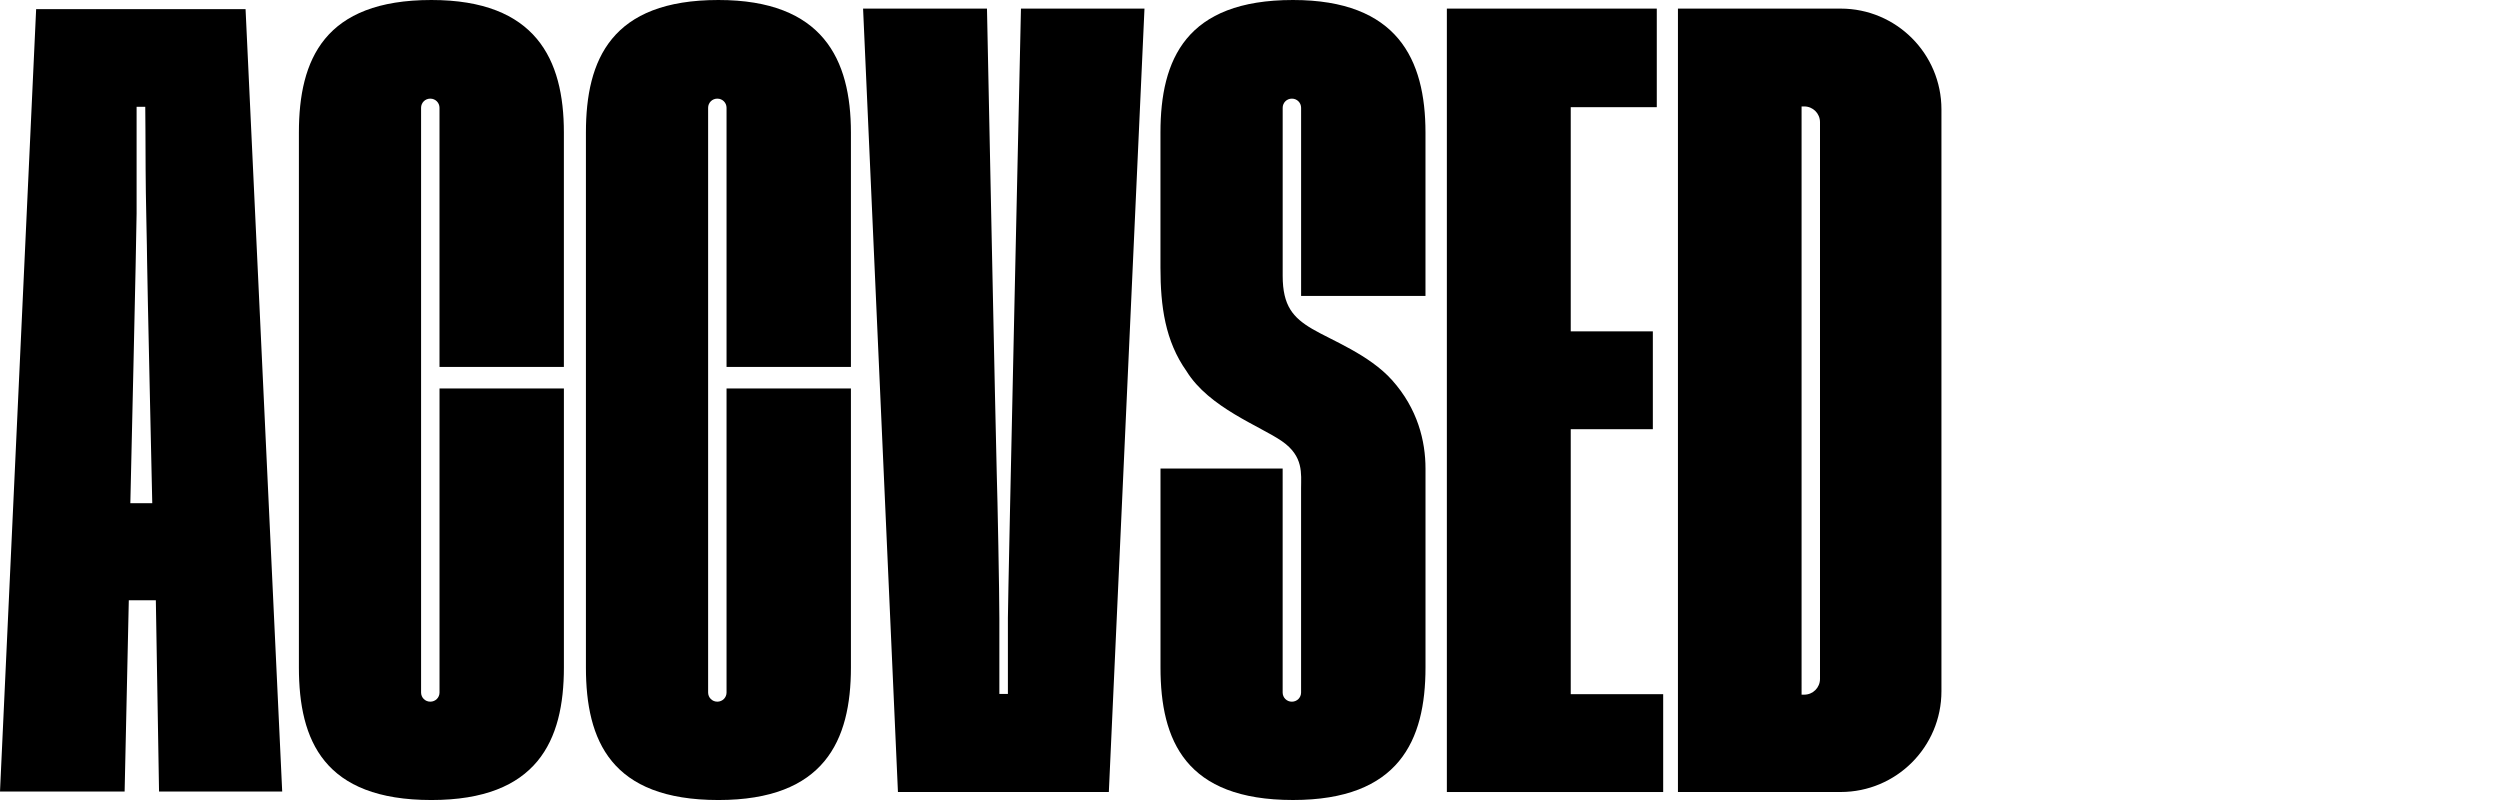
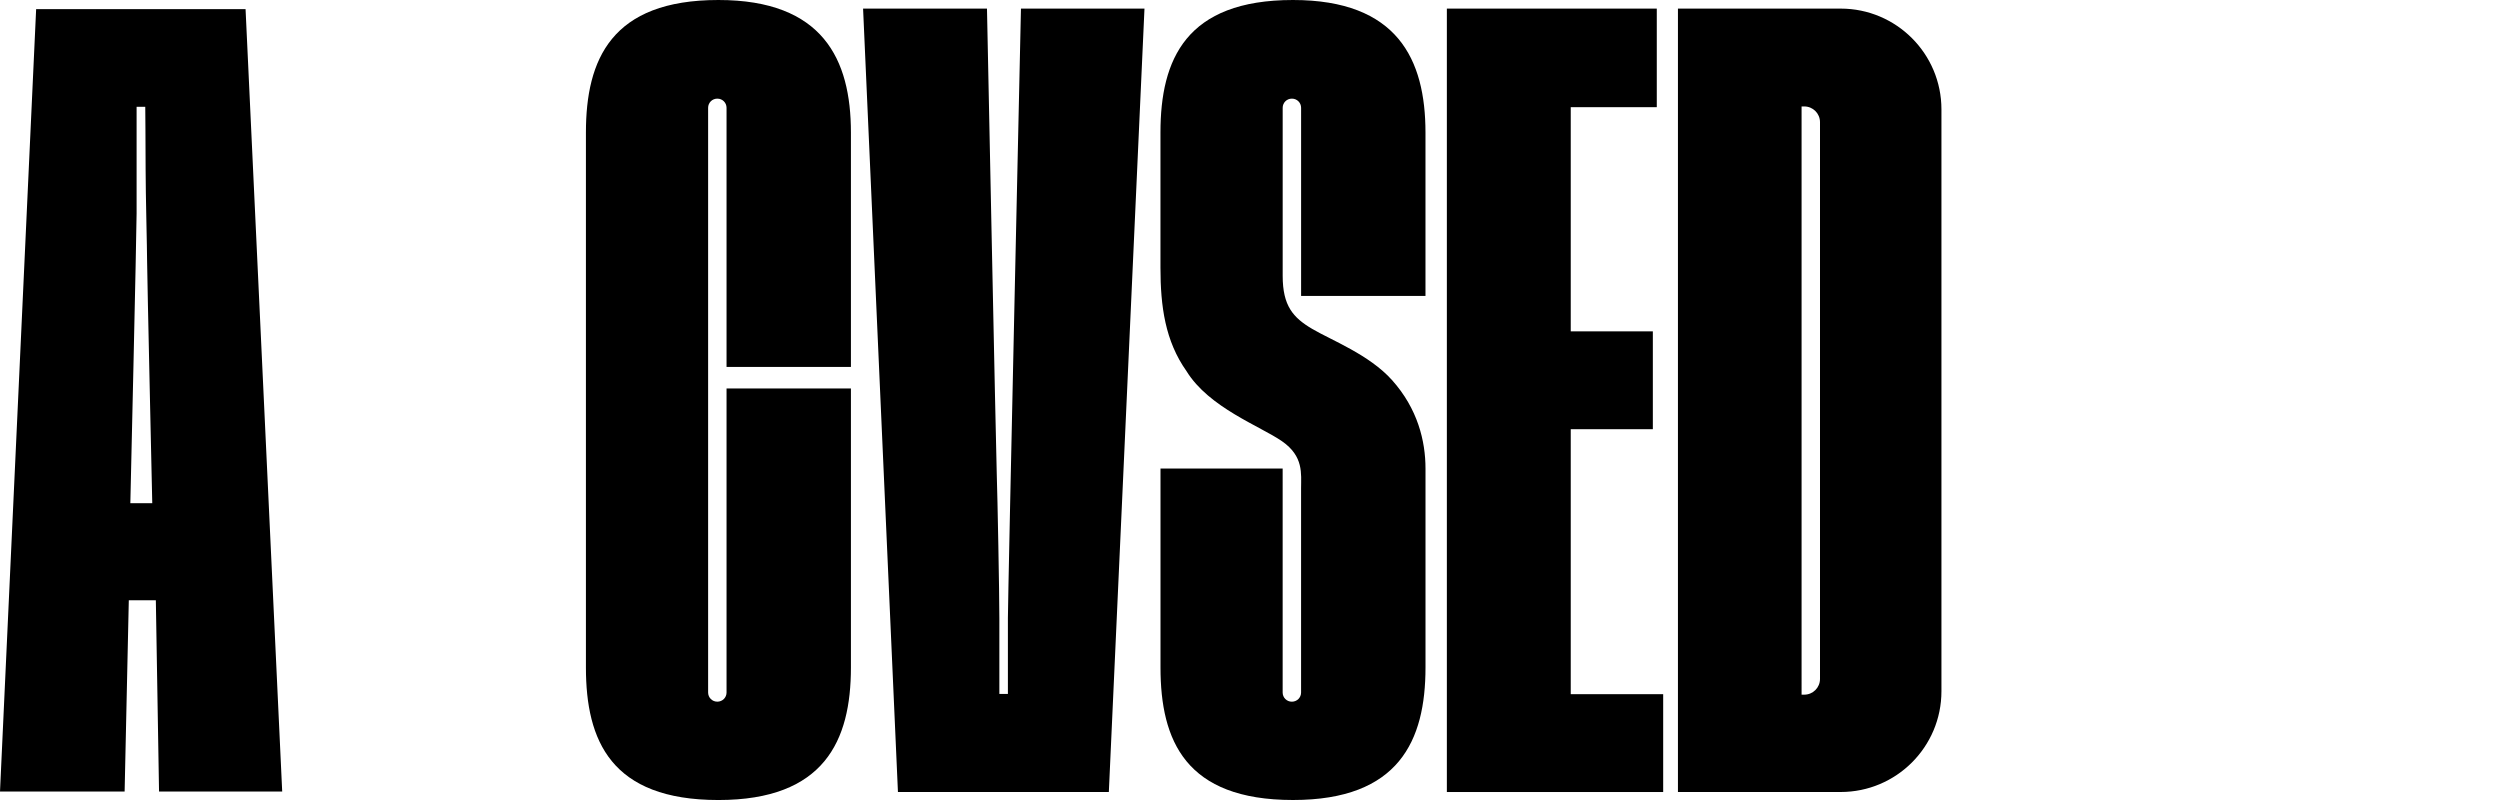
<svg xmlns="http://www.w3.org/2000/svg" version="1.1" id="Layer_2" x="0px" y="0px" viewBox="0 0 125 40" style="enable-background:new 0 0 125 40;" xml:space="preserve">
  <style type="text/css">
	.st0{fill:none;}
</style>
  <g>
    <g>
      <path d="M1.807,0.455L0,39.576h6.231l0.209-9.562h1.352l0.16,9.562h6.158L12.278,0.455H1.807z M6.517,25.159    c0,0,0.313-13.569,0.313-14.481c0-0.913,0-5.337,0-5.337h0.433c0,0,0.018,1.991,0.018,3.153s0.074,4.001,0.074,4.581    c0,0.581,0.258,12.085,0.258,12.085H6.517z" />
-       <path d="M21.57,0L21.57,0c-5.346,0-6.625,2.966-6.625,6.625v26.751c0,3.659,1.254,6.625,6.625,6.625h0    c5.297,0,6.625-2.966,6.625-6.625V19.423h-6.219v15.204c0,0.252-0.204,0.456-0.456,0.456H21.51c-0.252,0-0.456-0.204-0.456-0.456    V5.388c0-0.252,0.204-0.456,0.456-0.456h0.009c0.252,0,0.456,0.204,0.456,0.456v12.96h6.219V6.625C28.195,2.966,26.794,0,21.57,0z    " />
      <path d="M35.921,0L35.921,0c-5.346,0-6.625,2.966-6.625,6.625v26.751c0,3.659,1.254,6.625,6.625,6.625h0    c5.297,0,6.625-2.966,6.625-6.625V19.423h-6.219v15.204c0,0.252-0.204,0.456-0.456,0.456h-0.009c-0.252,0-0.456-0.204-0.456-0.456    V5.388c0-0.252,0.204-0.456,0.456-0.456h0.009c0.252,0,0.456,0.204,0.456,0.456v12.96h6.219V6.625C42.546,2.966,41.145,0,35.921,0    z" />
      <path d="M50.395,30.902c0,1.106,0,3.795,0,3.795h-0.427c0,0,0-2.504,0-3.776c0-1.272-0.092-6.093-0.129-7.175    C49.802,22.664,49.349,0.43,49.349,0.43h-6.195l1.743,39.17h10.545l1.782-39.17h-6.176C51.049,0.43,50.395,29.796,50.395,30.902z" />
      <path d="M64.648,0L64.648,0c-5.346,0-6.625,2.966-6.625,6.625v6.754c0,1.936,0.234,3.669,1.304,5.181    c1.125,1.825,3.687,2.747,4.775,3.503c1.088,0.756,0.952,1.622,0.952,2.36v10.205c0,0.252-0.204,0.456-0.456,0.456h-0.009    c-0.252,0-0.456-0.204-0.456-0.456V23.426h-6.108v9.949c0,3.659,1.254,6.625,6.625,6.625h0c5.297,0,6.625-2.966,6.625-6.625    v-9.949c0-1.364-0.386-2.987-1.677-4.425c-1.138-1.269-3.03-1.991-3.988-2.556c-0.959-0.565-1.476-1.155-1.476-2.655V5.388    c0-0.252,0.204-0.456,0.456-0.456h0.009c0.252,0,0.456,0.204,0.456,0.456v9.41h6.219V6.625C71.273,2.966,69.872,0,64.648,0z" />
      <polygon points="78.537,21.46 82.642,21.46 82.642,16.568 78.537,16.568 78.537,5.359 82.839,5.359 82.839,0.43 72.343,0.43     72.343,39.601 83.159,39.601 83.159,34.709 78.537,34.709   " />
      <path d="M92.033,0.43h-8.136v39.17h8.136c2.783,0,5.039-2.256,5.039-5.039V5.47C97.072,2.687,94.816,0.43,92.033,0.43z M91,33.947    c0,0.434-0.352,0.786-0.786,0.786h-0.135V5.322h0.135C90.648,5.322,91,5.674,91,6.108V33.947z" />
    </g>
    <rect class="st0" width="125" height="40" />
  </g>
</svg>